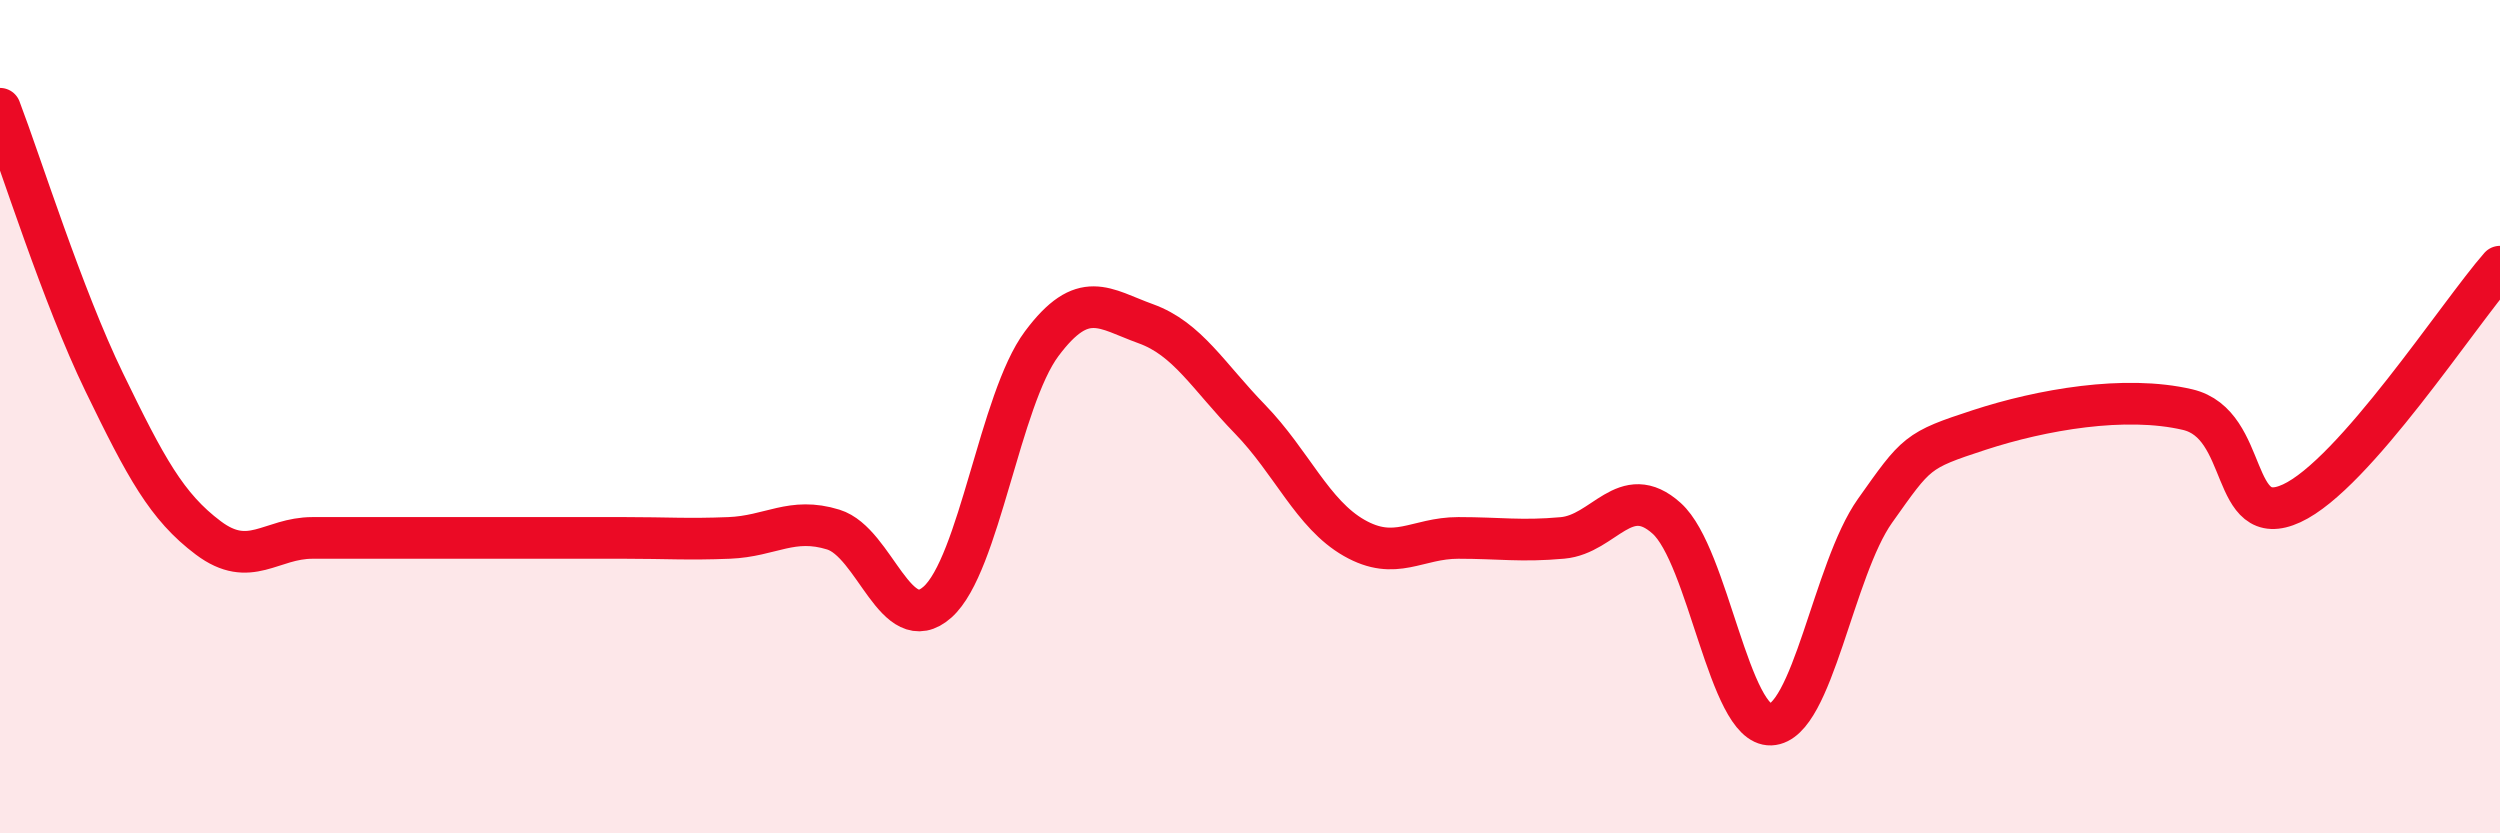
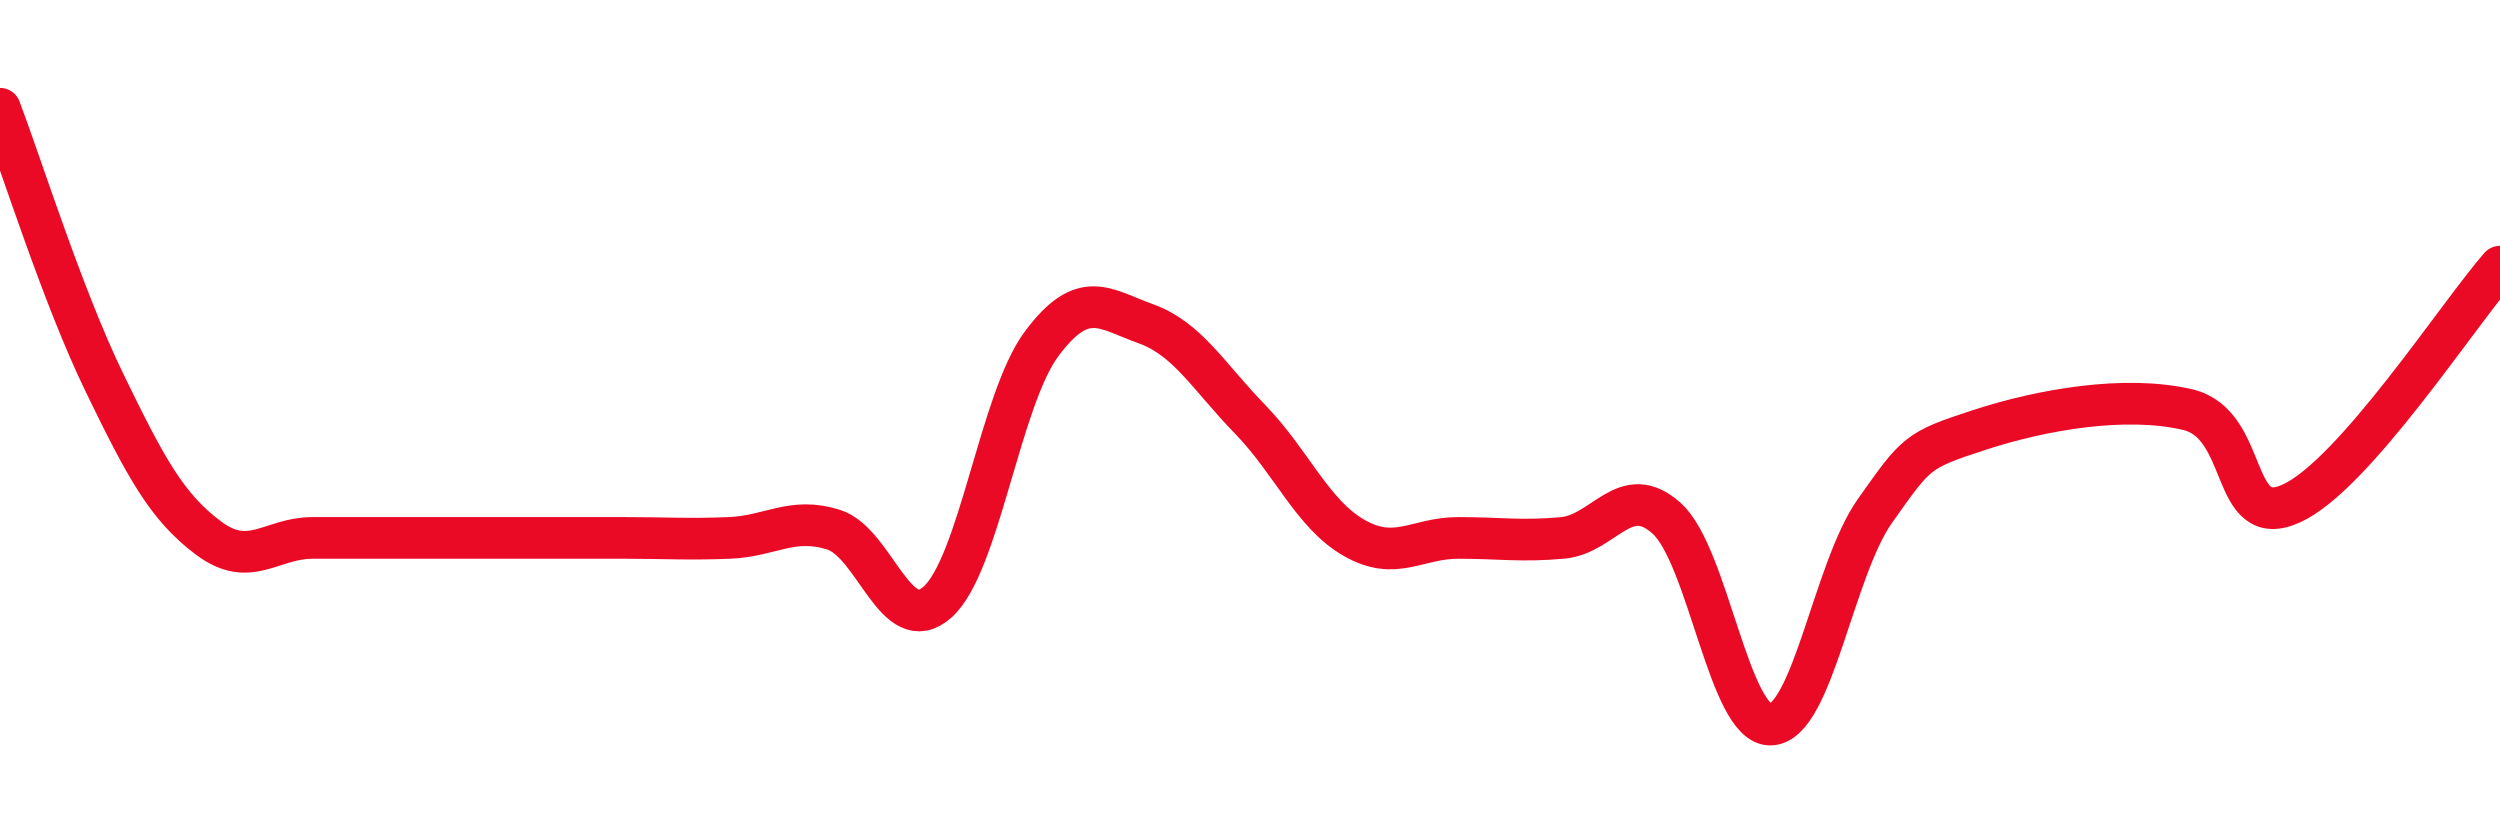
<svg xmlns="http://www.w3.org/2000/svg" width="60" height="20" viewBox="0 0 60 20">
-   <path d="M 0,2.61 C 0.5,3.92 1.5,7.11 2.5,9.17 C 3.5,11.23 4,12.16 5,12.91 C 6,13.66 6.5,12.91 7.5,12.91 C 8.5,12.91 9,12.91 10,12.91 C 11,12.91 11.5,12.91 12.5,12.91 C 13.5,12.91 14,12.91 15,12.91 C 16,12.91 16.5,12.95 17.5,12.91 C 18.5,12.87 19,12.4 20,12.71 C 21,13.02 21.5,15.34 22.5,14.45 C 23.5,13.56 24,9.59 25,8.25 C 26,6.91 26.5,7.41 27.5,7.77 C 28.5,8.13 29,9.03 30,10.06 C 31,11.09 31.5,12.34 32.5,12.91 C 33.5,13.48 34,12.91 35,12.91 C 36,12.91 36.5,13 37.5,12.91 C 38.5,12.82 39,11.54 40,12.44 C 41,13.34 41.5,17.43 42.5,17.39 C 43.5,17.35 44,13.67 45,12.26 C 46,10.85 46,10.81 47.5,10.32 C 49,9.83 51,9.48 52.5,9.83 C 54,10.18 53.5,12.77 55,12.08 C 56.5,11.39 59,7.54 60,6.4L60 20L0 20Z" fill="#EB0A25" opacity="0.1" stroke-linecap="round" stroke-linejoin="round" />
-   <path d="M 0,2.61 C 0.5,3.92 1.5,7.11 2.5,9.17 C 3.5,11.23 4,12.16 5,12.91 C 6,13.66 6.5,12.91 7.5,12.91 C 8.5,12.91 9,12.91 10,12.91 C 11,12.91 11.5,12.91 12.5,12.91 C 13.5,12.91 14,12.91 15,12.91 C 16,12.91 16.5,12.95 17.5,12.91 C 18.5,12.87 19,12.4 20,12.71 C 21,13.02 21.5,15.34 22.5,14.45 C 23.5,13.56 24,9.59 25,8.25 C 26,6.91 26.5,7.41 27.5,7.77 C 28.5,8.13 29,9.03 30,10.06 C 31,11.09 31.5,12.34 32.5,12.91 C 33.5,13.48 34,12.91 35,12.91 C 36,12.91 36.5,13 37.5,12.91 C 38.5,12.82 39,11.54 40,12.44 C 41,13.34 41.5,17.43 42.5,17.39 C 43.5,17.35 44,13.67 45,12.26 C 46,10.85 46,10.81 47.5,10.32 C 49,9.83 51,9.48 52.5,9.83 C 54,10.18 53.5,12.77 55,12.08 C 56.5,11.39 59,7.54 60,6.4" stroke="#EB0A25" stroke-width="1" fill="none" stroke-linecap="round" stroke-linejoin="round" />
+   <path d="M 0,2.61 C 0.5,3.92 1.5,7.11 2.5,9.17 C 3.5,11.23 4,12.16 5,12.91 C 6,13.66 6.5,12.91 7.5,12.91 C 8.5,12.91 9,12.91 10,12.91 C 13.5,12.91 14,12.91 15,12.91 C 16,12.91 16.5,12.95 17.5,12.91 C 18.5,12.87 19,12.4 20,12.71 C 21,13.02 21.5,15.34 22.5,14.45 C 23.5,13.56 24,9.59 25,8.25 C 26,6.91 26.5,7.41 27.5,7.77 C 28.5,8.13 29,9.03 30,10.06 C 31,11.09 31.5,12.34 32.5,12.91 C 33.5,13.48 34,12.91 35,12.91 C 36,12.91 36.5,13 37.5,12.91 C 38.5,12.82 39,11.54 40,12.44 C 41,13.34 41.5,17.43 42.5,17.39 C 43.5,17.35 44,13.67 45,12.26 C 46,10.85 46,10.81 47.5,10.32 C 49,9.83 51,9.48 52.5,9.83 C 54,10.18 53.5,12.77 55,12.08 C 56.5,11.39 59,7.54 60,6.4" stroke="#EB0A25" stroke-width="1" fill="none" stroke-linecap="round" stroke-linejoin="round" />
</svg>